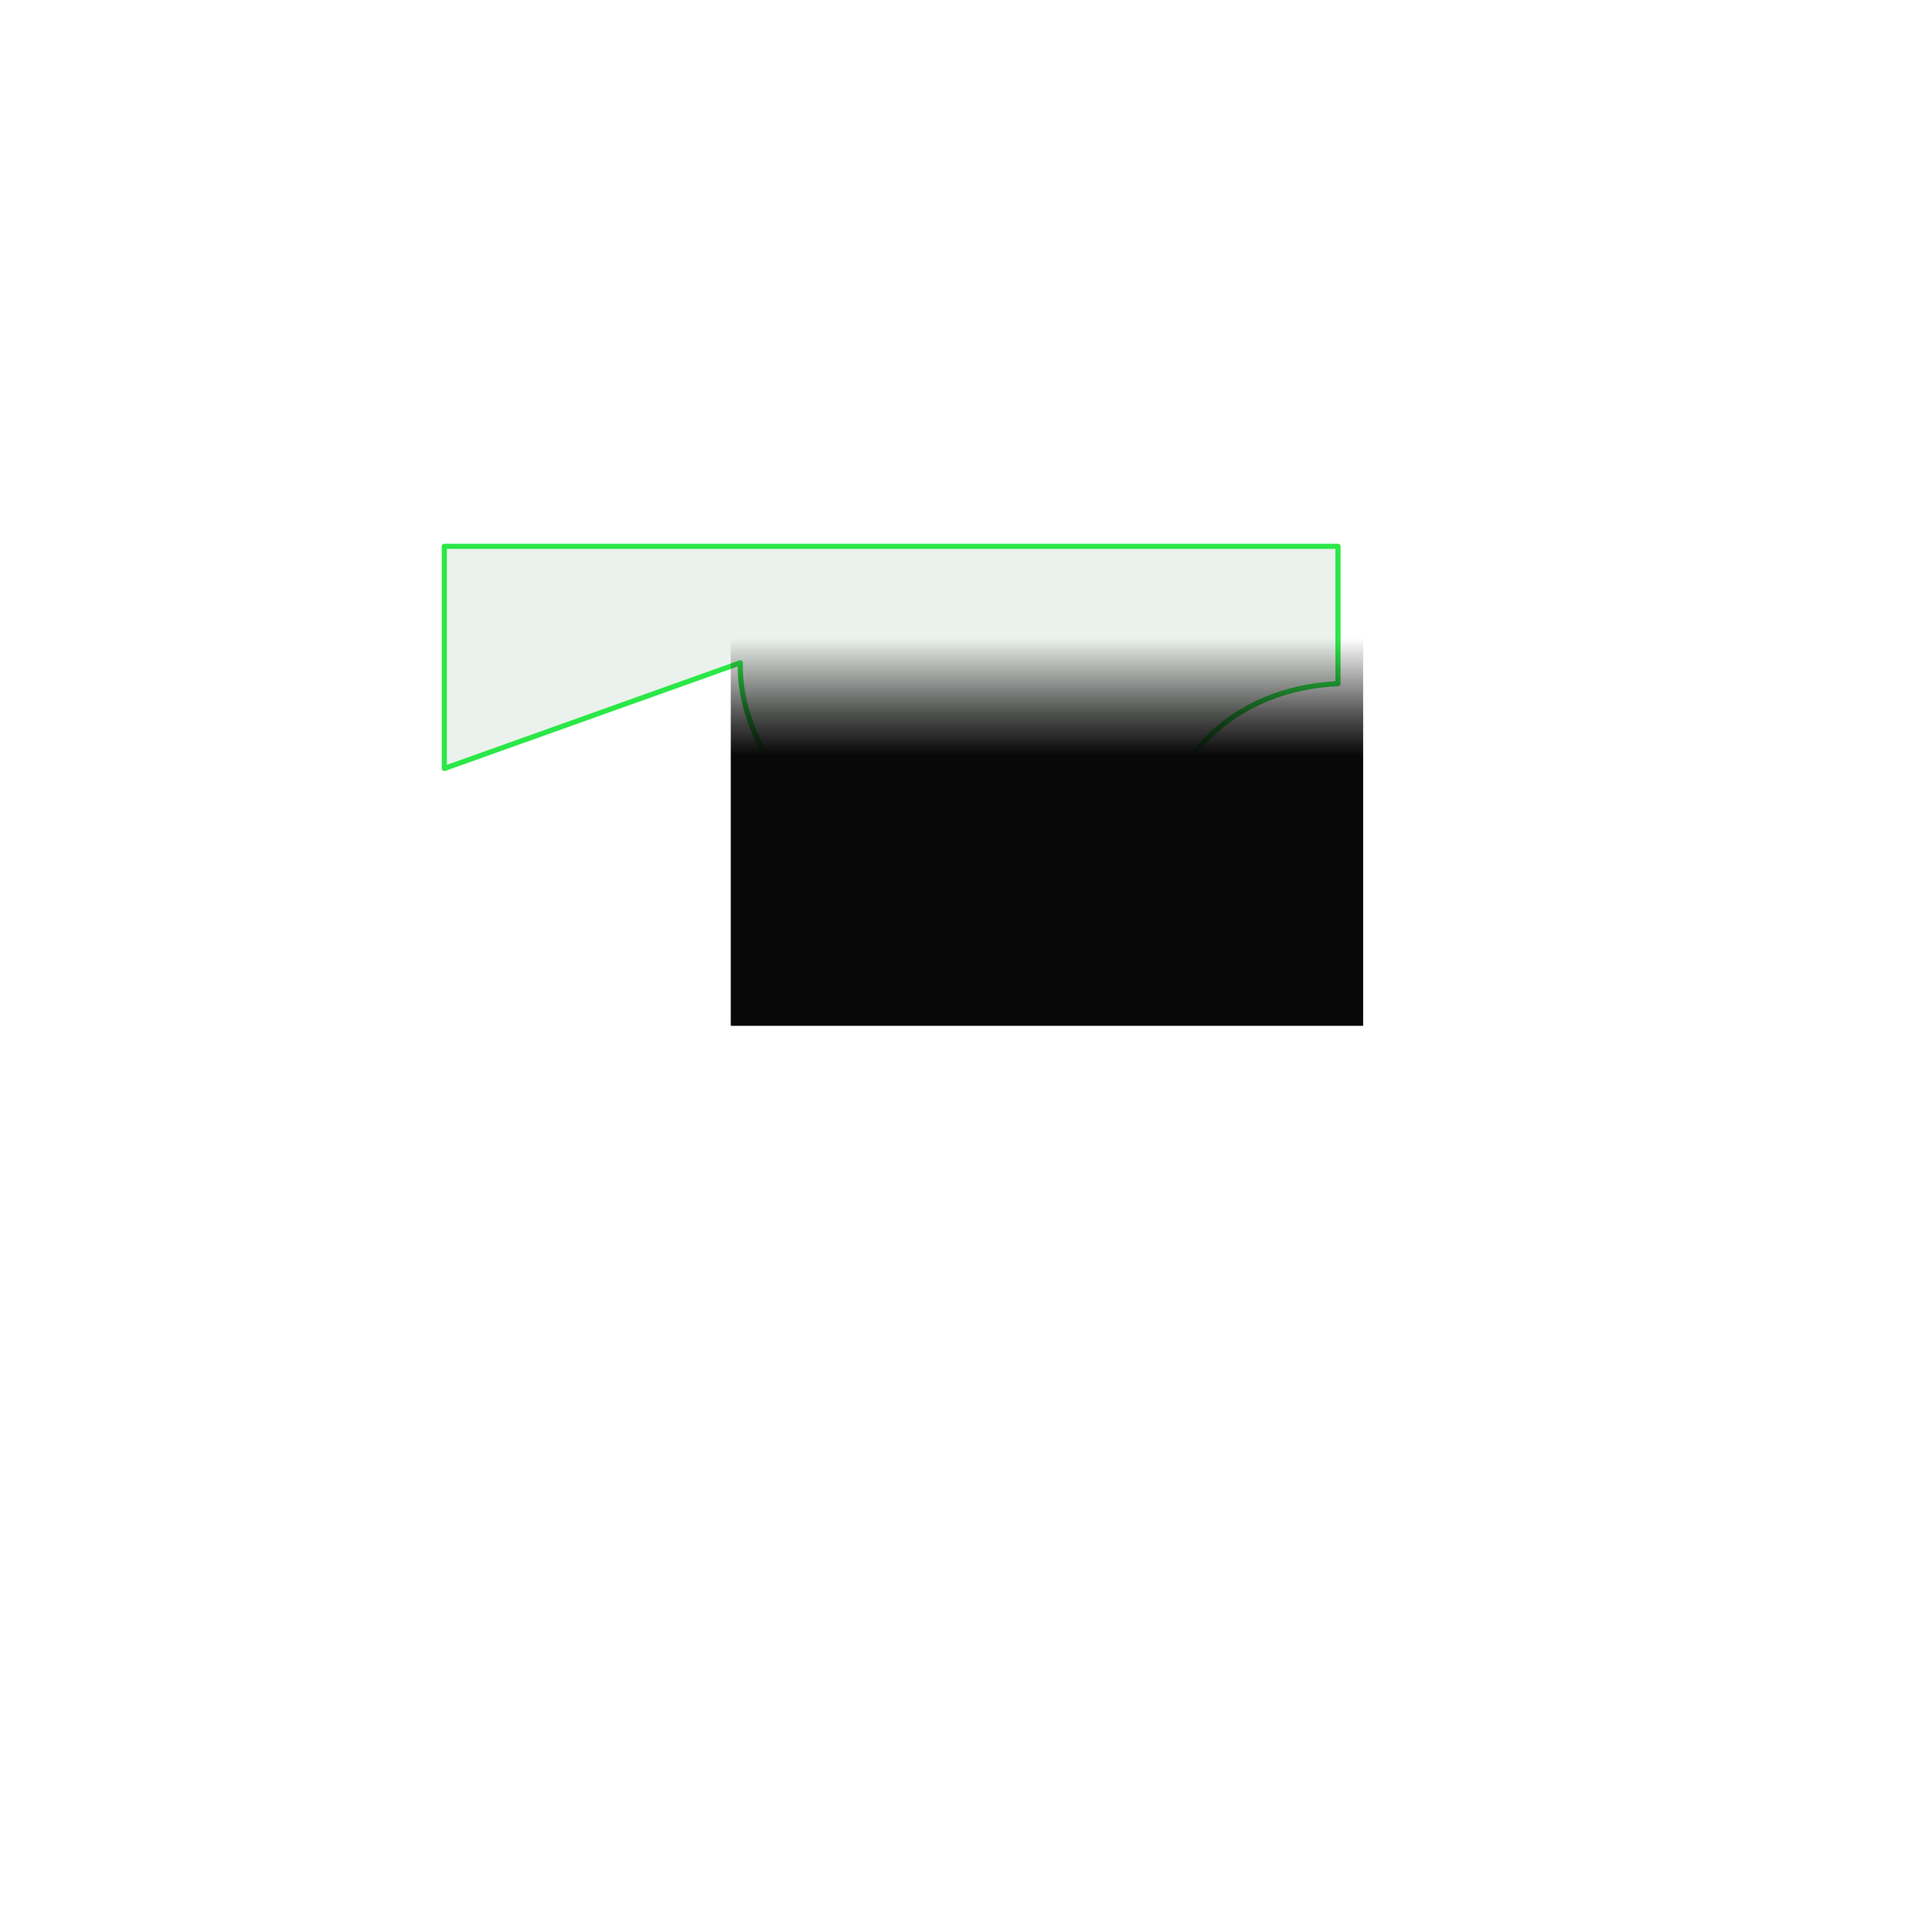
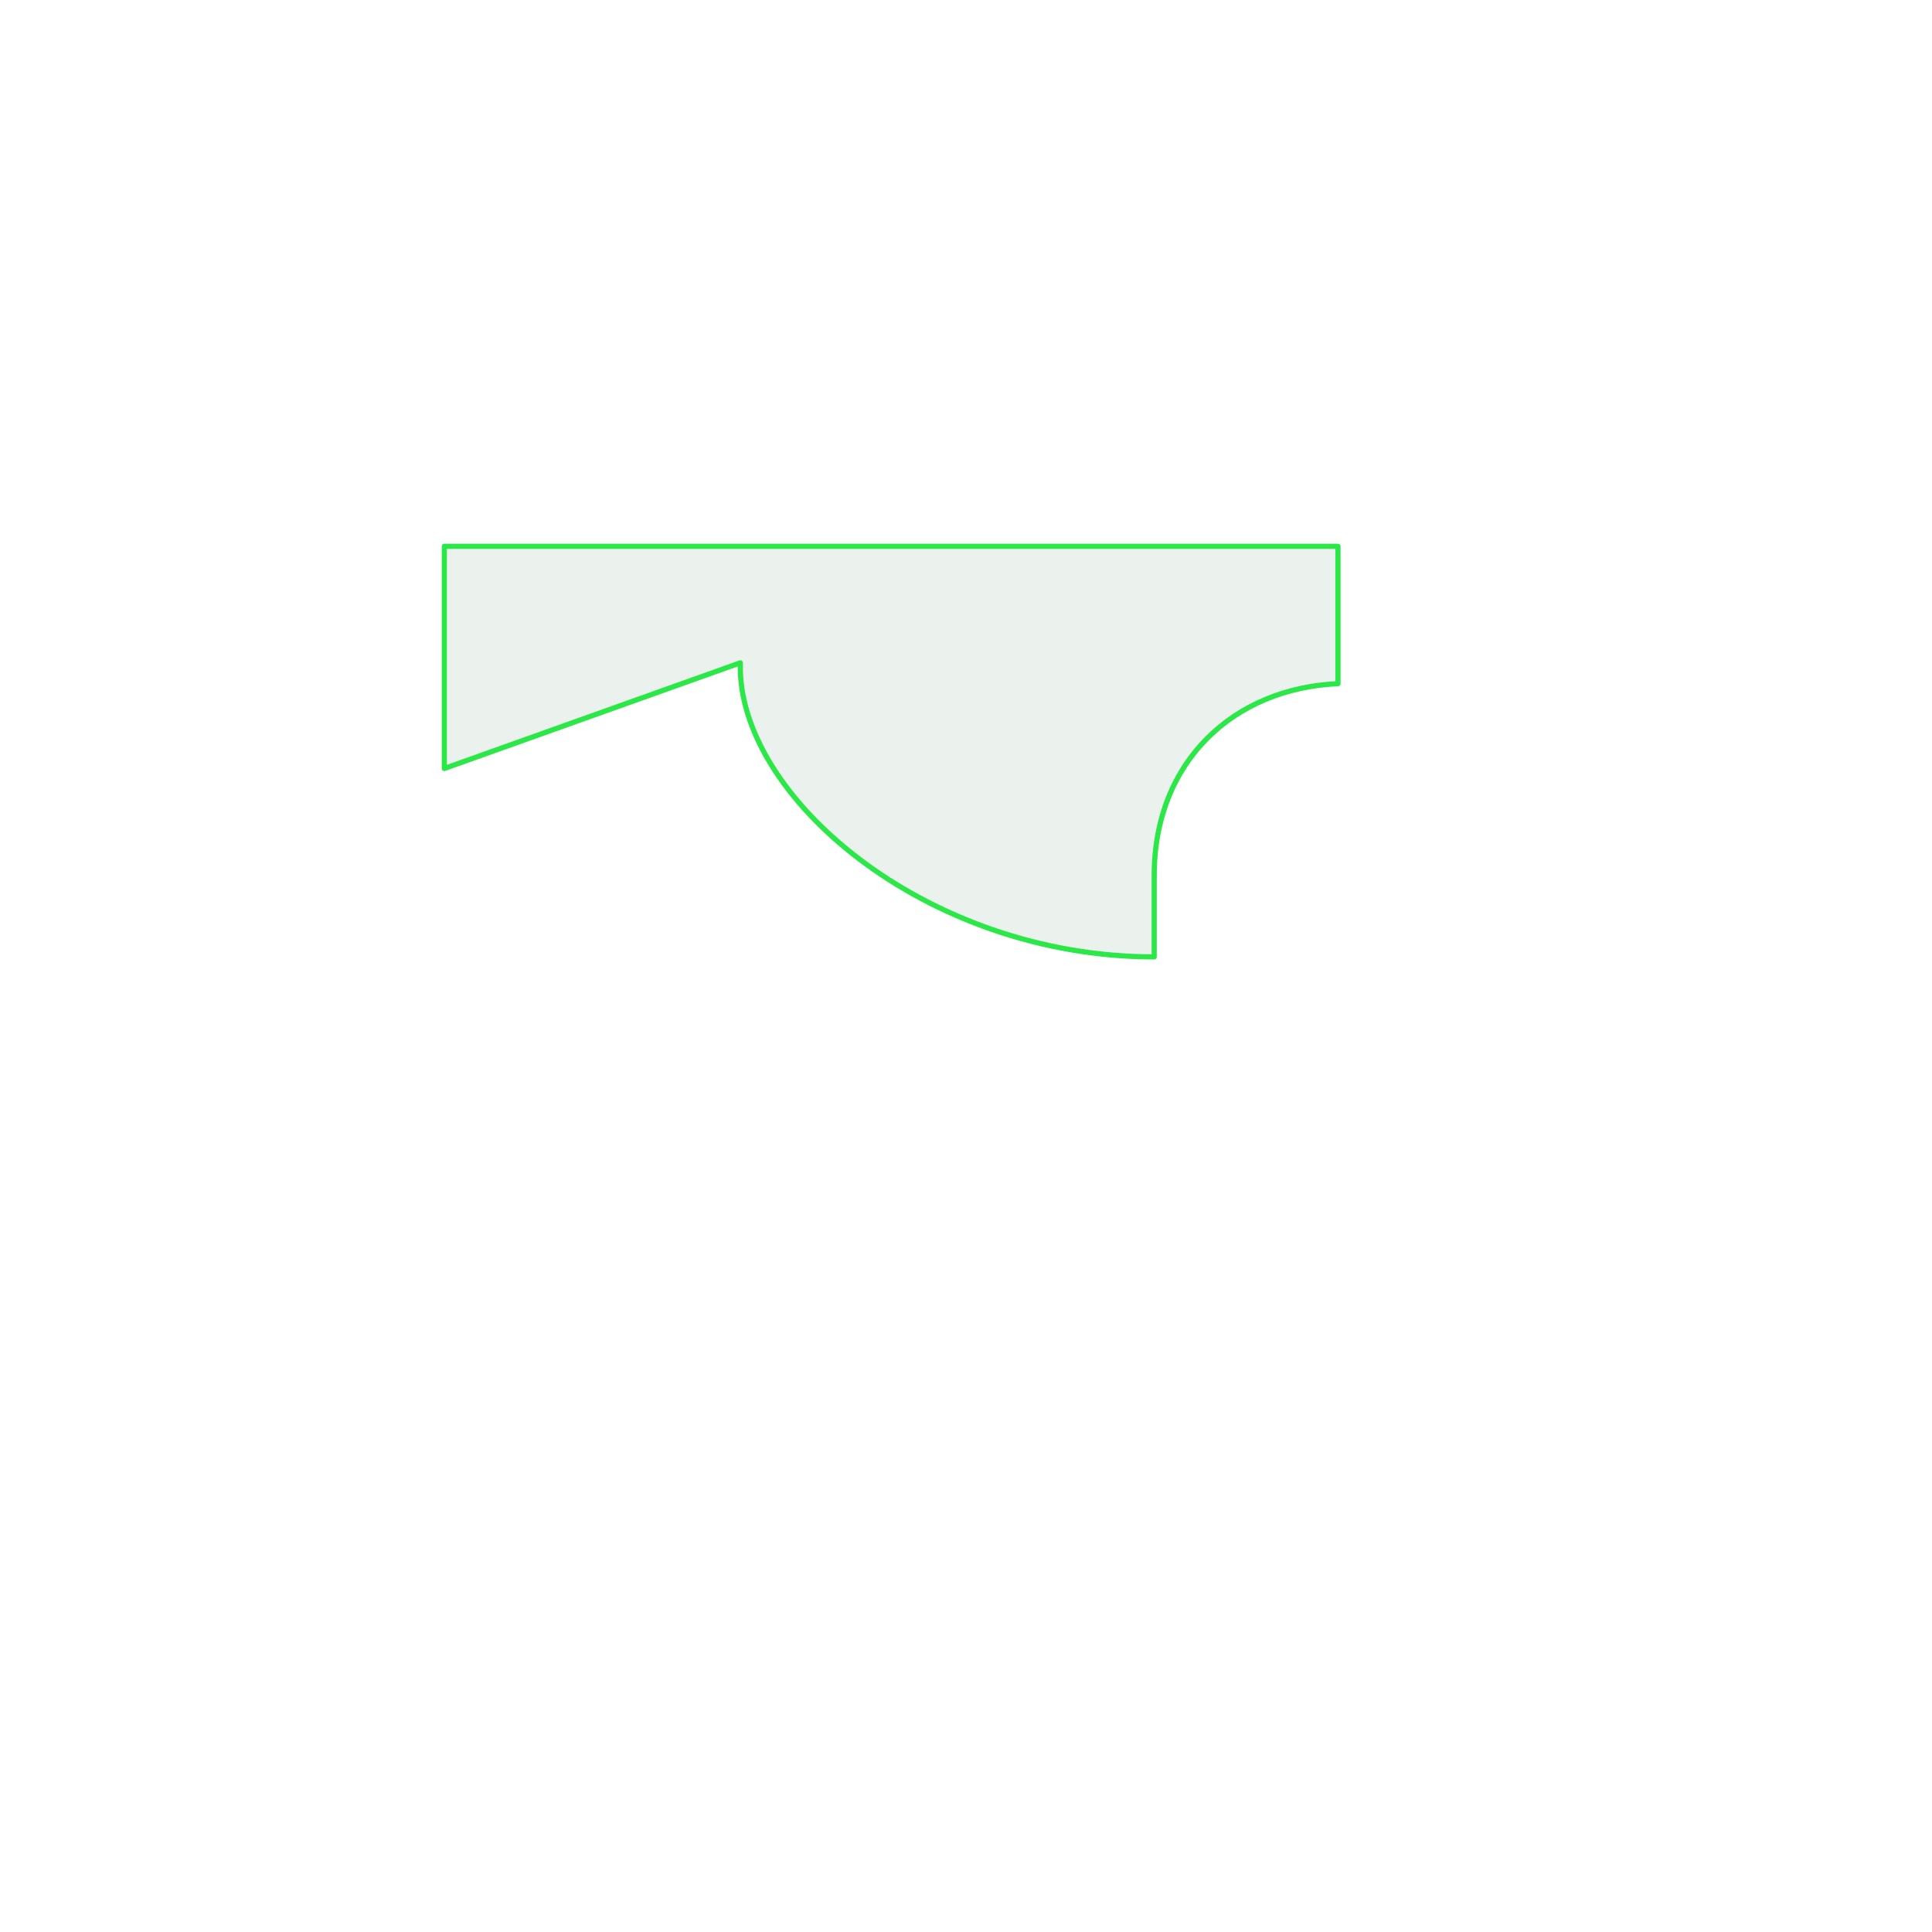
<svg xmlns="http://www.w3.org/2000/svg" width="1500" height="1500" viewBox="0 0 1500 1500" fill="none">
  <mask id="mask0_4196_6672" style="mask-type:luminance" maskUnits="userSpaceOnUse" x="273" y="313" width="954" height="954">
    <path d="M1227 313H273V1267H1227V313Z" fill="white" />
  </mask>
  <g mask="url(#mask0_4196_6672)">
    <g filter="url(#filter0_ddiii_4196_6672)">
      <path d="M896.12 655.674V718.802C717.838 718.802 571.66 592.861 574.805 490.47L344.977 572.539V400.02H1038.8V506.687C958.417 510.138 896.12 566.541 896.12 655.674Z" fill="#00560D" fill-opacity="0.08" />
-       <path d="M896.12 655.674V718.802C717.838 718.802 571.66 592.861 574.805 490.47L344.977 572.539V400.02H1038.8V506.687C958.417 510.138 896.12 566.541 896.12 655.674Z" stroke="#2BE747" stroke-width="4" stroke-linejoin="round" />
+       <path d="M896.12 655.674V718.802C717.838 718.802 571.66 592.861 574.805 490.47L344.977 572.539V400.02H1038.8V506.687C958.417 510.138 896.12 566.541 896.12 655.674" stroke="#2BE747" stroke-width="4" stroke-linejoin="round" />
    </g>
-     <path d="M1058.33 492.412H567.359V796.446H1058.33V492.412Z" fill="url(#paint0_linear_4196_6672)" />
  </g>
  <defs>
    <filter id="filter0_ddiii_4196_6672" x="200.738" y="273.988" width="982.298" height="607.26" filterUnits="userSpaceOnUse" color-interpolation-filters="sRGB">
      <feFlood flood-opacity="0" result="BackgroundImageFix" />
      <feColorMatrix in="SourceAlpha" type="matrix" values="0 0 0 0 0 0 0 0 0 0 0 0 0 0 0 0 0 0 127 0" result="hardAlpha" />
      <feOffset />
      <feGaussianBlur stdDeviation="5.69" />
      <feComposite in2="hardAlpha" operator="out" />
      <feColorMatrix type="matrix" values="0 0 0 0 0 0 0 0 0 0.843 0 0 0 0 0.133 0 0 0 1 0" />
      <feBlend mode="normal" in2="BackgroundImageFix" result="effect1_dropShadow_4196_6672" />
      <feColorMatrix in="SourceAlpha" type="matrix" values="0 0 0 0 0 0 0 0 0 0 0 0 0 0 0 0 0 0 127 0" result="hardAlpha" />
      <feOffset dy="18.207" />
      <feGaussianBlur stdDeviation="71.12" />
      <feComposite in2="hardAlpha" operator="out" />
      <feColorMatrix type="matrix" values="0 0 0 0 0 0 0 0 0 0.169 0 0 0 0 0.024 0 0 0 0.4 0" />
      <feBlend mode="normal" in2="effect1_dropShadow_4196_6672" result="effect2_dropShadow_4196_6672" />
      <feBlend mode="normal" in="SourceGraphic" in2="effect2_dropShadow_4196_6672" result="shape" />
      <feColorMatrix in="SourceAlpha" type="matrix" values="0 0 0 0 0 0 0 0 0 0 0 0 0 0 0 0 0 0 127 0" result="hardAlpha" />
      <feOffset dy="2.276" />
      <feGaussianBlur stdDeviation="56.896" />
      <feComposite in2="hardAlpha" operator="arithmetic" k2="-1" k3="1" />
      <feColorMatrix type="matrix" values="0 0 0 0 0 0 0 0 0 0.169 0 0 0 0 0.024 0 0 0 0.25 0" />
      <feBlend mode="normal" in2="shape" result="effect3_innerShadow_4196_6672" />
      <feColorMatrix in="SourceAlpha" type="matrix" values="0 0 0 0 0 0 0 0 0 0 0 0 0 0 0 0 0 0 127 0" result="hardAlpha" />
      <feOffset dy="-0.91" />
      <feGaussianBlur stdDeviation="71.12" />
      <feComposite in2="hardAlpha" operator="arithmetic" k2="-1" k3="1" />
      <feColorMatrix type="matrix" values="0 0 0 0 0 0 0 0 0 0.843 0 0 0 0 0.133 0 0 0 0.5 0" />
      <feBlend mode="normal" in2="effect3_innerShadow_4196_6672" result="effect4_innerShadow_4196_6672" />
      <feColorMatrix in="SourceAlpha" type="matrix" values="0 0 0 0 0 0 0 0 0 0 0 0 0 0 0 0 0 0 127 0" result="hardAlpha" />
      <feOffset dy="4.552" />
      <feGaussianBlur stdDeviation="14.224" />
      <feComposite in2="hardAlpha" operator="arithmetic" k2="-1" k3="1" />
      <feColorMatrix type="matrix" values="0 0 0 0 0 0 0 0 0 0.843 0 0 0 0 0.133 0 0 0 0.8 0" />
      <feBlend mode="normal" in2="effect4_innerShadow_4196_6672" result="effect5_innerShadow_4196_6672" />
    </filter>
    <linearGradient id="paint0_linear_4196_6672" x1="812.842" y1="805.821" x2="812.842" y2="492.412" gradientUnits="userSpaceOnUse">
      <stop stop-color="#080808" />
      <stop offset="0.7" stop-color="#080808" />
      <stop offset="0.8" stop-color="#080808" stop-opacity="0.7" />
      <stop offset="0.99" stop-color="#080808" stop-opacity="0" />
    </linearGradient>
  </defs>
</svg>